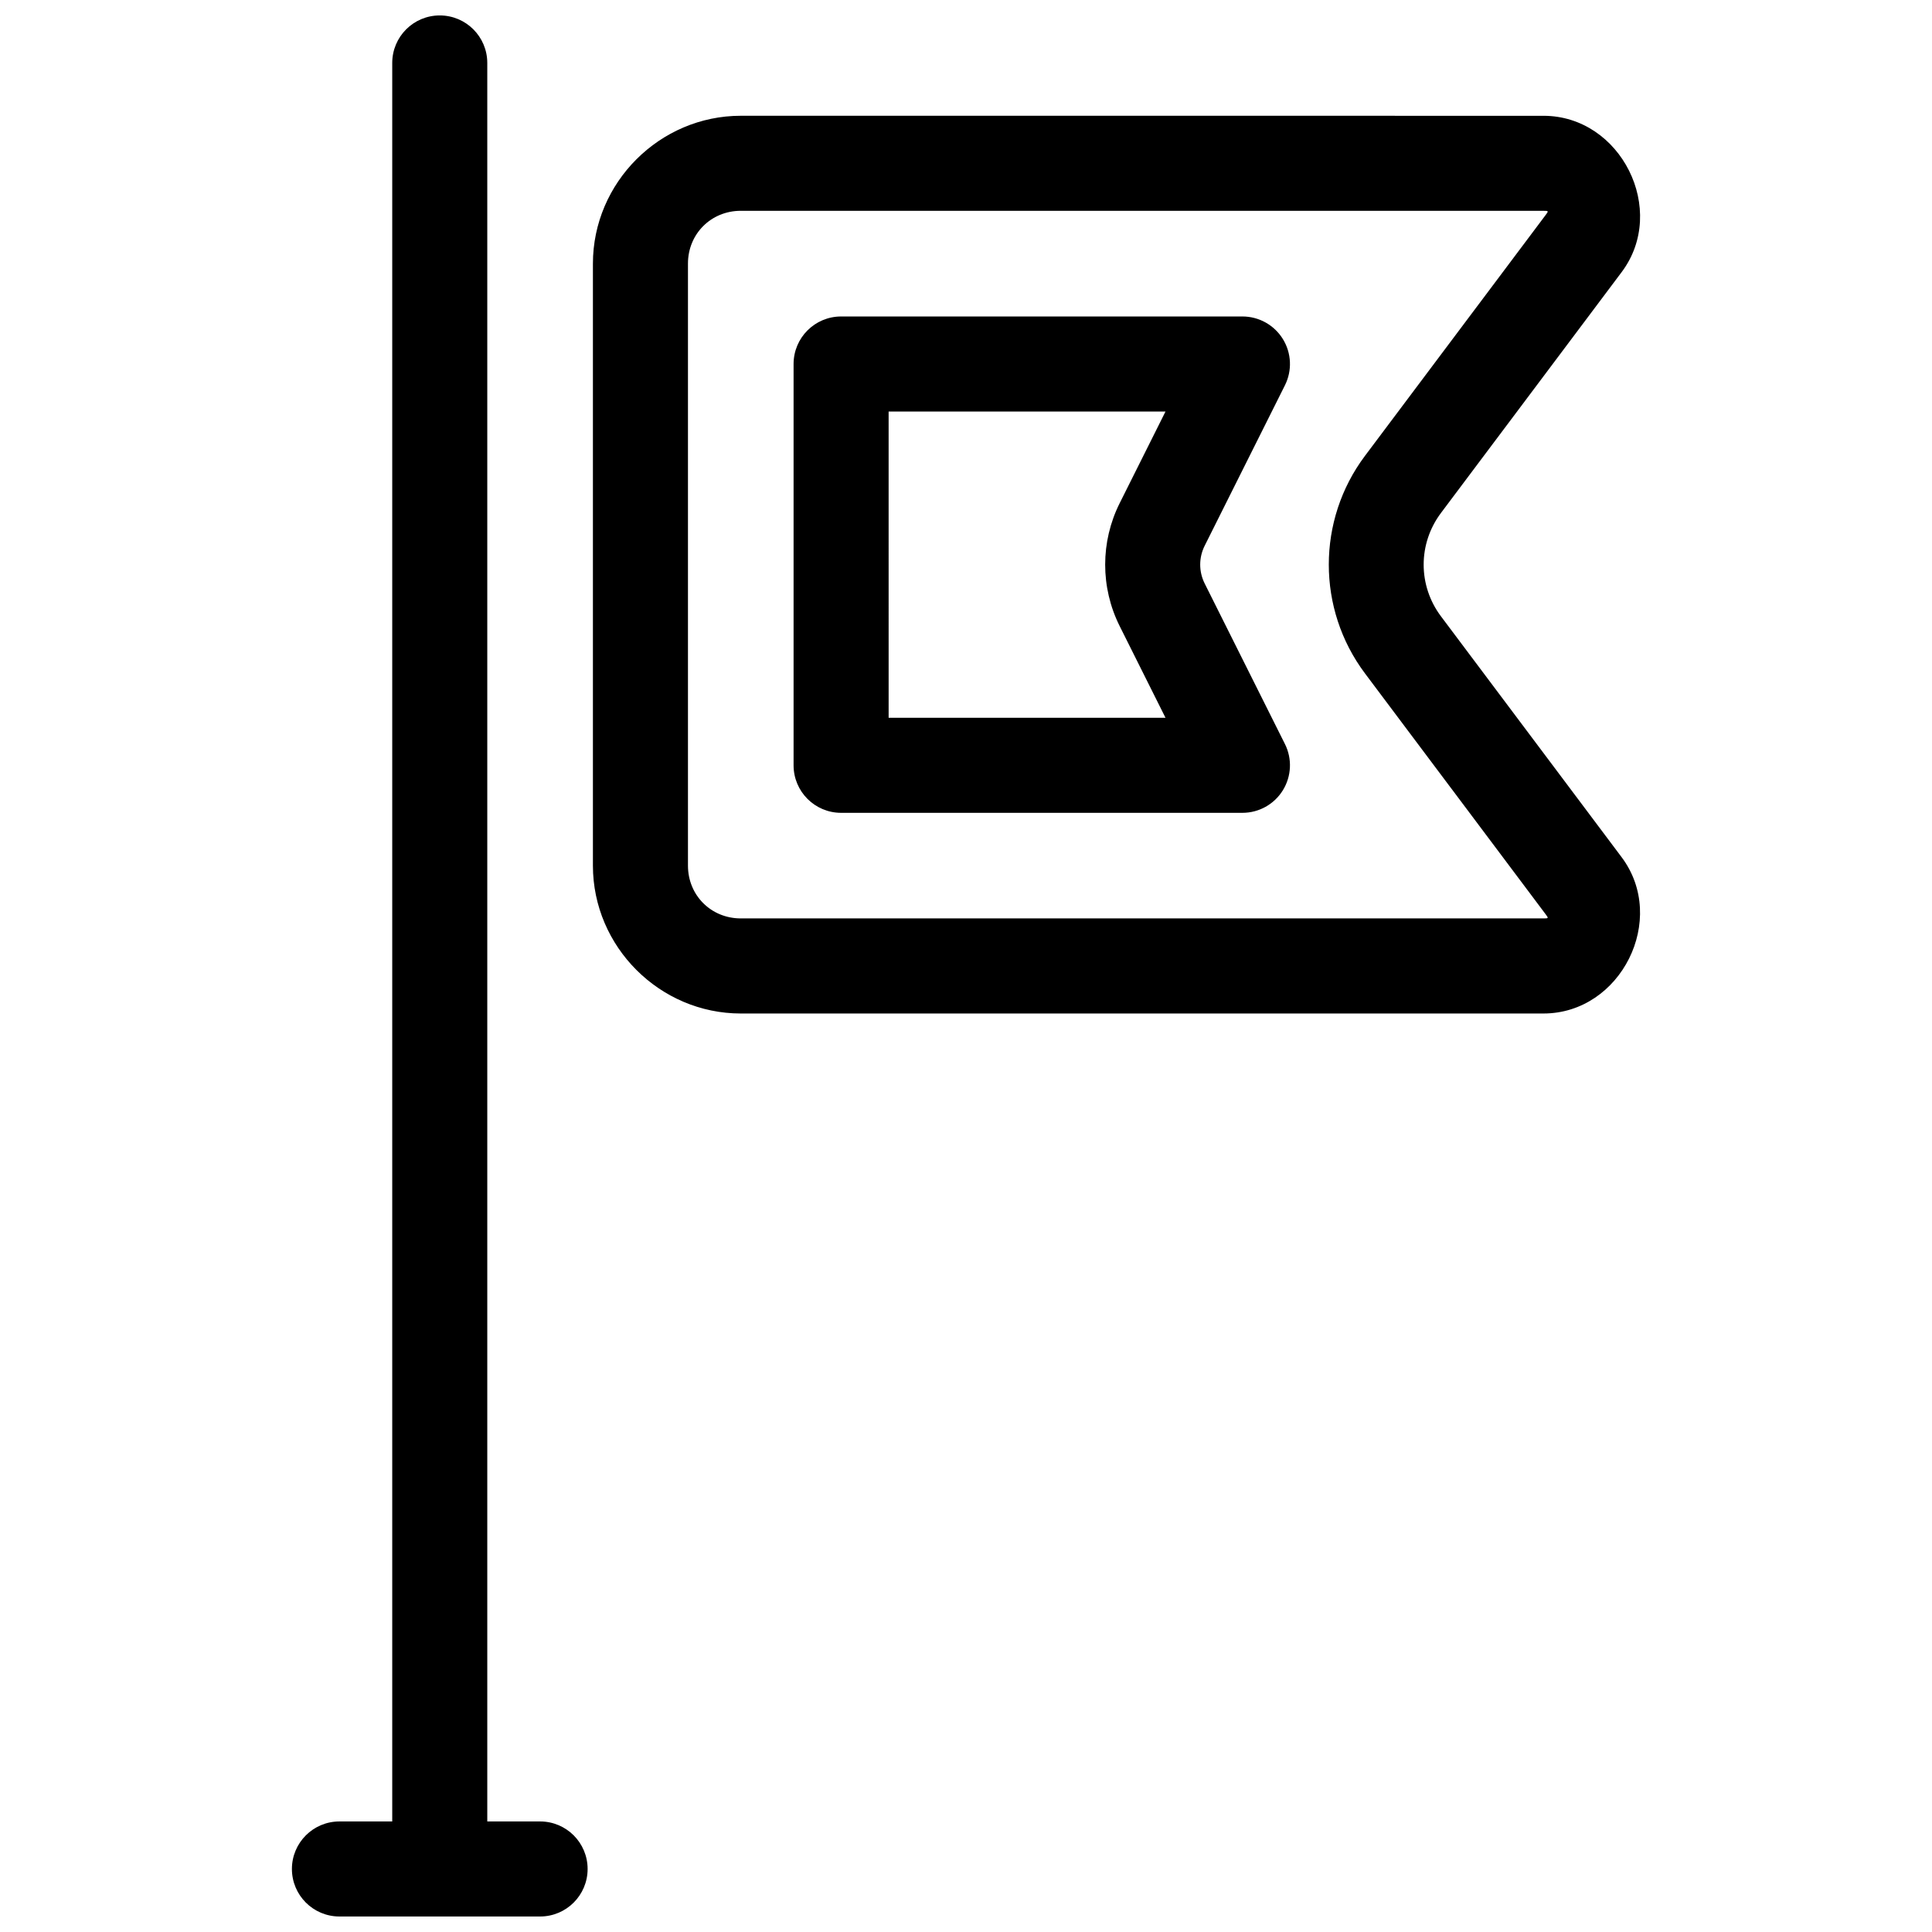
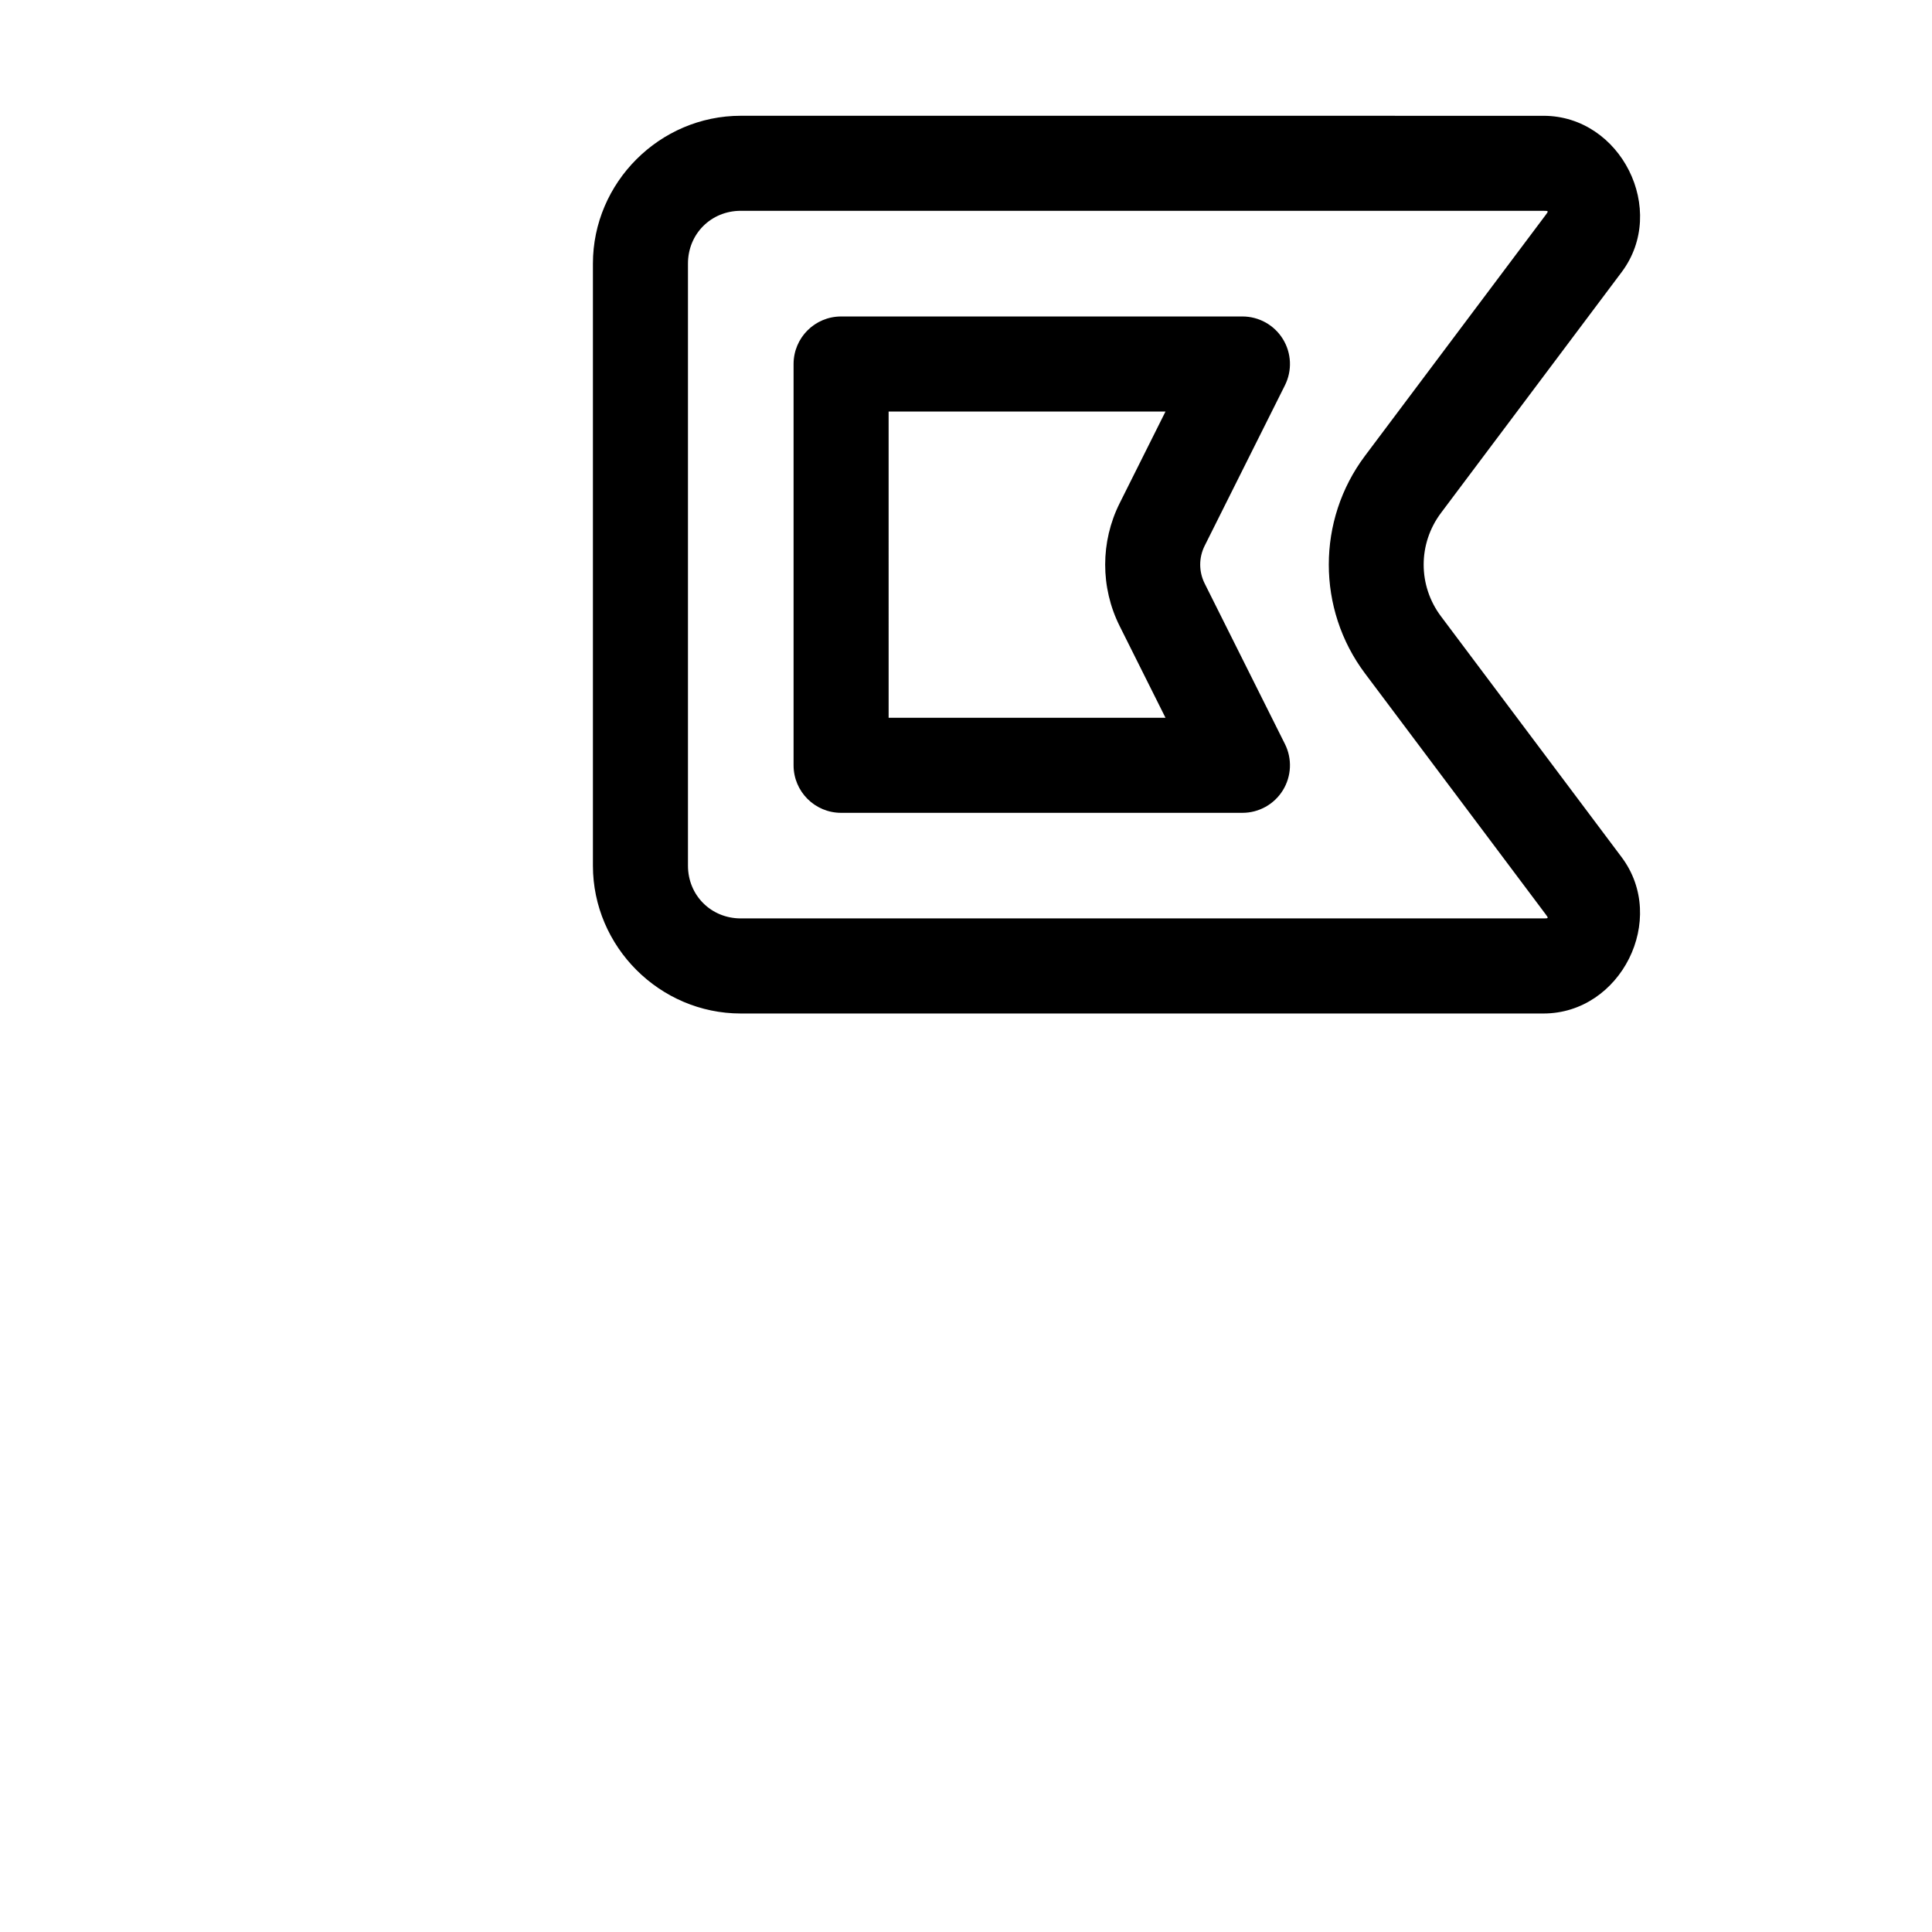
<svg xmlns="http://www.w3.org/2000/svg" width="800px" height="800px" version="1.1" viewBox="144 144 512 512">
  <defs>
    <clipPath id="a">
      <path d="m221 148.09h79v503.81h-79z" />
    </clipPath>
  </defs>
  <g clip-path="url(#a)">
-     <path d="m260.54 148.09c-6.957 0-12.594 5.641-12.594 12.594v466.02h-13.992c-6.957 0-12.594 5.641-12.594 12.594 0 6.957 5.641 12.594 12.594 12.594 17.73 0.012 35.445 0 53.176 0 6.957 0 12.594-5.641 12.594-12.594 0-6.957-5.641-12.594-12.594-12.594h-13.996v-466.02c0-6.957-5.641-12.594-12.594-12.594z" fill-rule="evenodd" />
-   </g>
+     </g>
  <path d="m340.32 174.68c-21.492 0-39.191 17.691-39.191 39.184v159.54c0 21.492 17.699 39.184 39.191 39.184h212.71c20.543 0 33.039-24.992 20.715-41.426l-47.863-63.812c-6.129-8.172-6.129-19.254 0-27.426l47.871-63.812c12.328-16.434-0.172-41.426-20.715-41.426zm0 25.191h212.72c1.367 0 1.383 0.027 0.562 1.121l-47.871 63.812c-12.781 17.039-12.781 40.613 0 57.652l47.863 63.812c0.82 1.094 0.809 1.121-0.562 1.121h-212.71c-7.879 0-14.004-6.113-14.004-13.992v-159.54c0-7.879 6.125-13.992 14.004-13.992z" fill-rule="evenodd" />
  <path d="m366.9 227.87c-6.953 0-12.594 5.637-12.594 12.594v106.35c0 6.957 5.641 12.594 12.594 12.594h106.36c4.363 0 8.414-2.258 10.711-5.973 2.293-3.711 2.504-8.348 0.555-12.25l-21.273-42.547c-1.582-3.164-1.582-6.852 0-10.016l21.273-42.527v-0.004c1.949-3.906 1.738-8.539-0.555-12.25-2.297-3.715-6.348-5.973-10.711-5.973zm12.594 25.191 73.379-0.004-12.145 24.285c-5.121 10.238-5.129 22.324-0.012 32.562l12.156 24.316h-73.375z" fill-rule="evenodd" />
</svg>